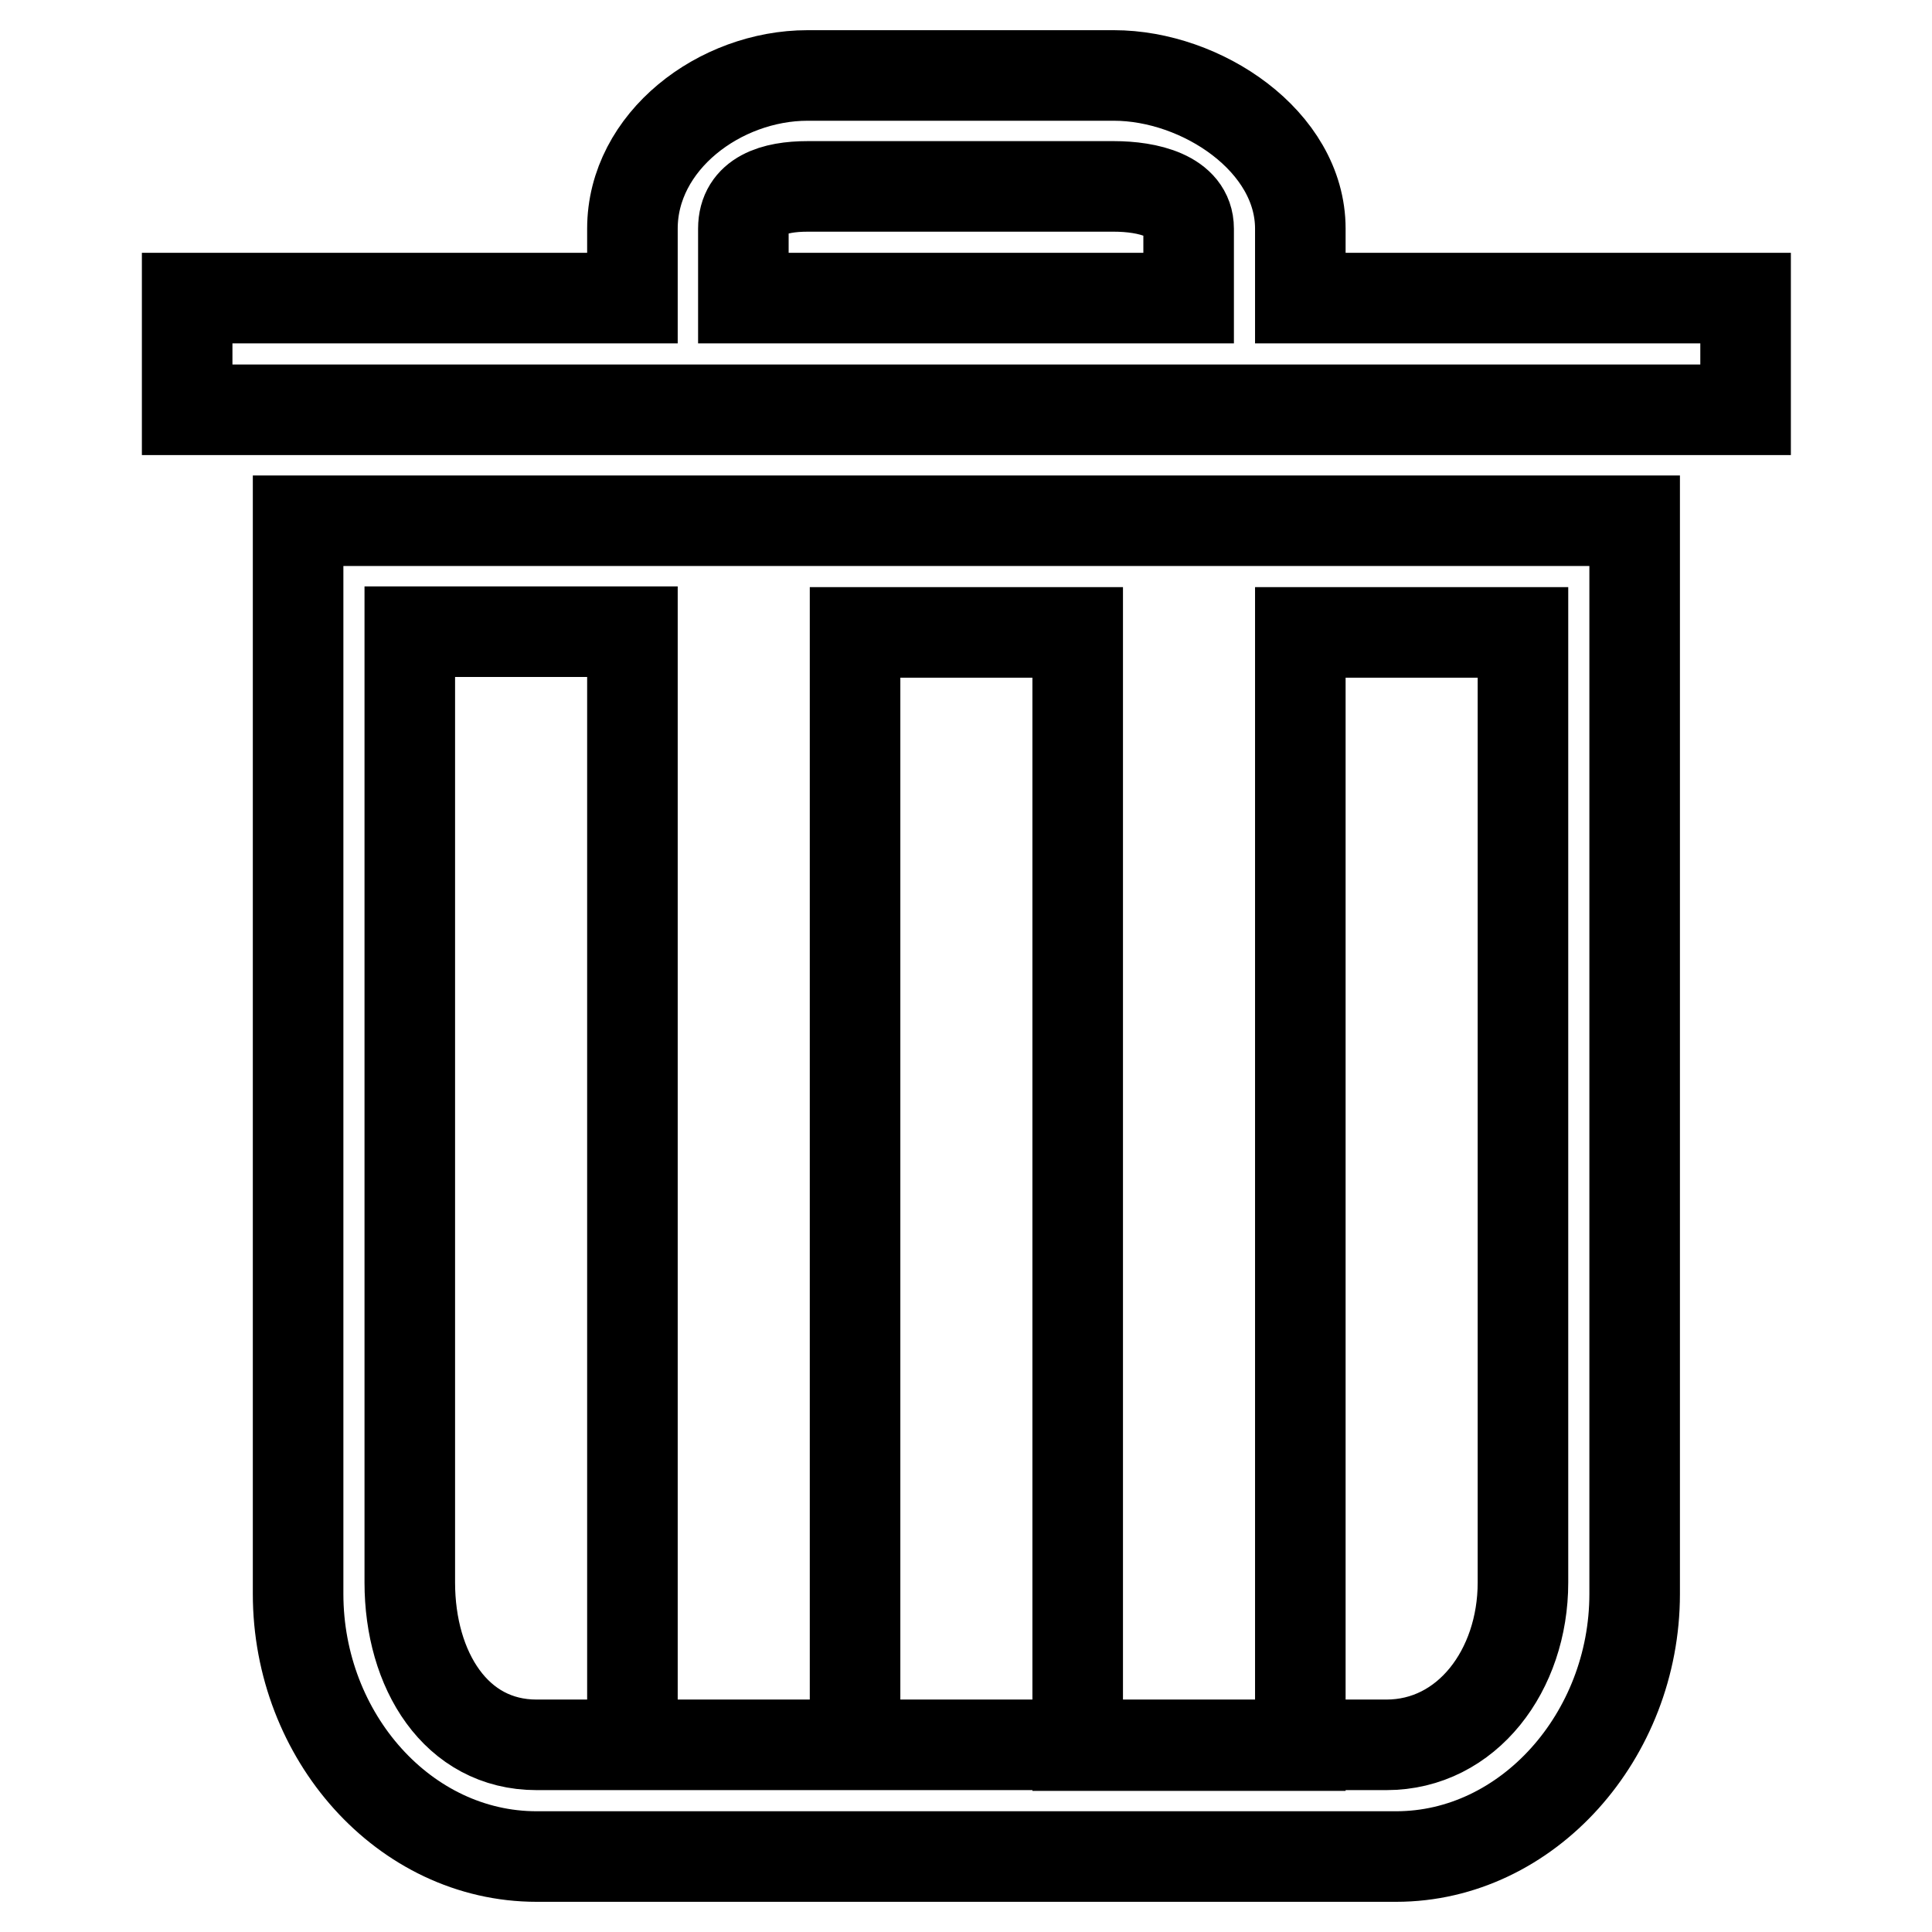
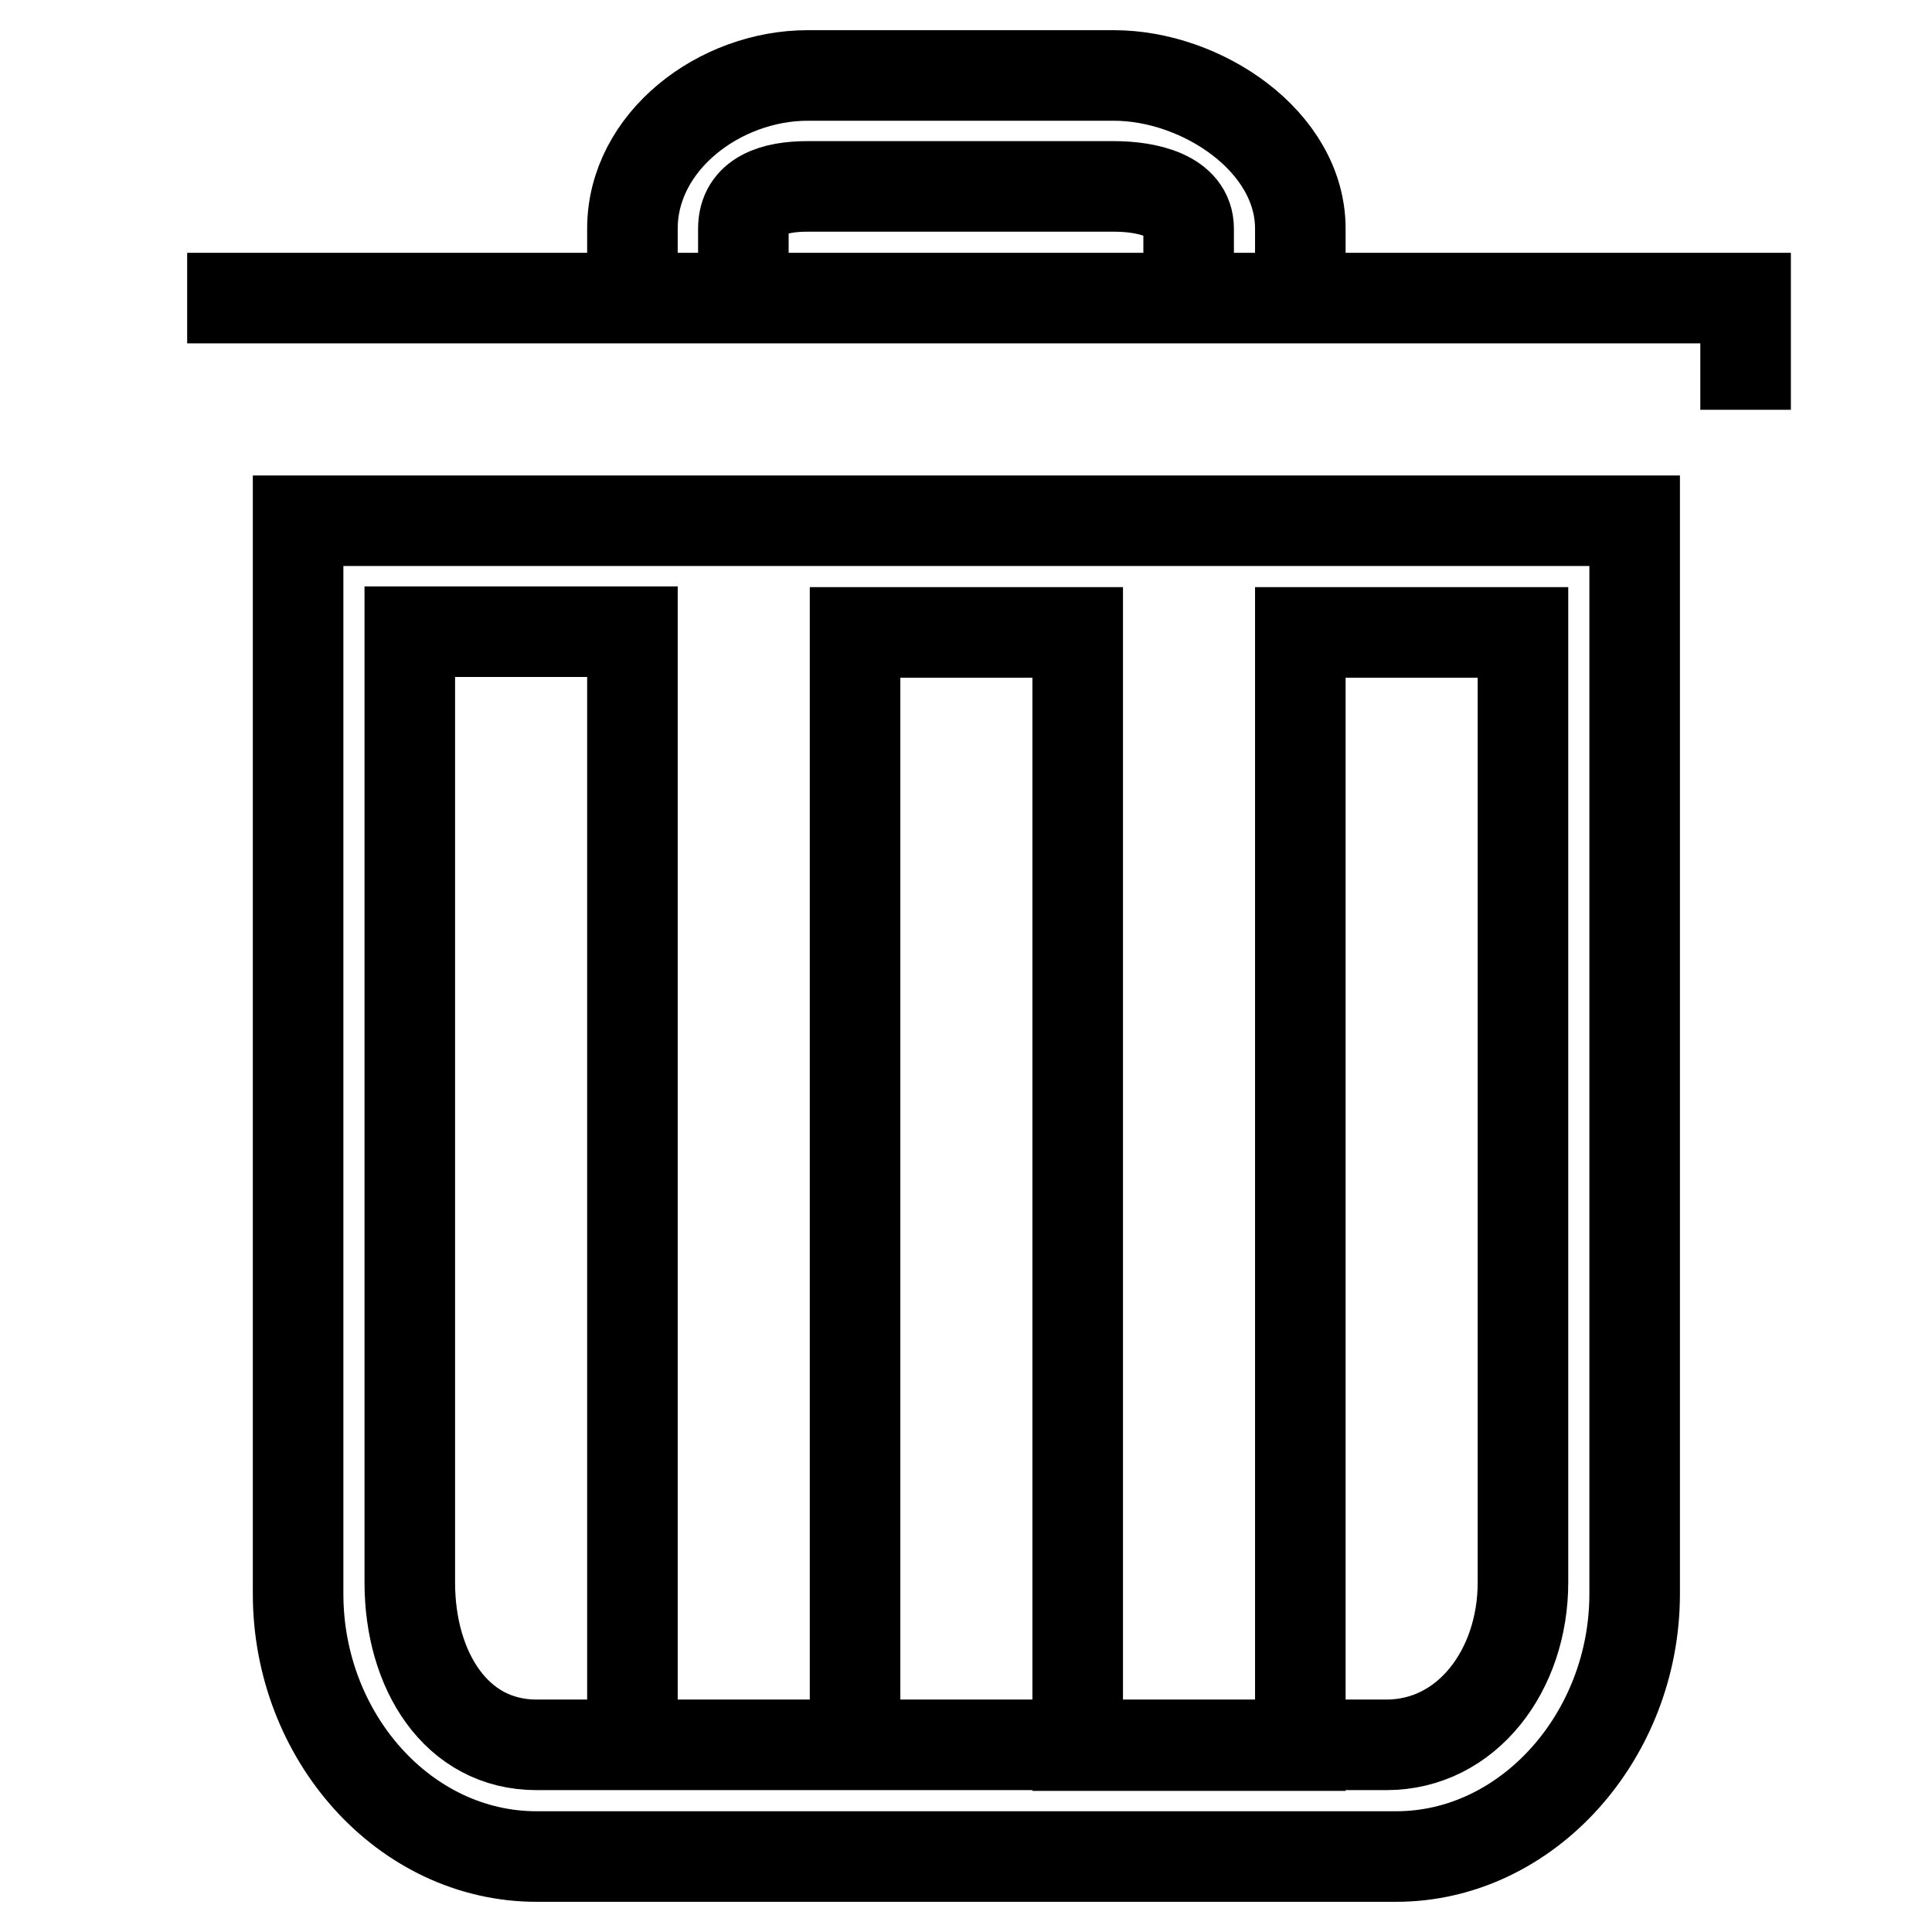
<svg xmlns="http://www.w3.org/2000/svg" version="1.1" x="0px" y="0px" viewBox="0 0 256 256" enable-background="new 0 0 256 256" xml:space="preserve">
  <g>
-     <path stroke-width="12" fill-opacity="0" stroke="#000000" d="M231.3,54.3V39.5h-59v-9.2c0-11.6-13.1-20.3-24.7-20.3H107c-11.6,0-23.2,8.7-23.2,20.3v9.2h-59v14.8l0,0 h199.7H231.3z M157.5,39.5h-59v-9.2c0-4.4,4.1-5.6,8.5-5.6h40.6c4.4,0,9.9,1.2,9.9,5.6V39.5z M39.5,69v142.2 c0,18.9,14.1,34.8,31.6,34.8h113.9c17.4,0,31.6-16,31.6-34.8V69C157.5,69,98.5,69,39.5,69z M201.8,209.7L201.8,209.7 c0,11.6-7.4,21.5-18.1,21.5H71.1c-10.7,0-16.8-9.9-16.8-21.5v-126h29.5v147.5h29.5V83.8h29.5v147.5h29.5V83.8h29.5V209.7z" />
+     <path stroke-width="12" fill-opacity="0" stroke="#000000" d="M231.3,54.3V39.5h-59v-9.2c0-11.6-13.1-20.3-24.7-20.3H107c-11.6,0-23.2,8.7-23.2,20.3v9.2h-59l0,0 h199.7H231.3z M157.5,39.5h-59v-9.2c0-4.4,4.1-5.6,8.5-5.6h40.6c4.4,0,9.9,1.2,9.9,5.6V39.5z M39.5,69v142.2 c0,18.9,14.1,34.8,31.6,34.8h113.9c17.4,0,31.6-16,31.6-34.8V69C157.5,69,98.5,69,39.5,69z M201.8,209.7L201.8,209.7 c0,11.6-7.4,21.5-18.1,21.5H71.1c-10.7,0-16.8-9.9-16.8-21.5v-126h29.5v147.5h29.5V83.8h29.5v147.5h29.5V83.8h29.5V209.7z" />
  </g>
</svg>